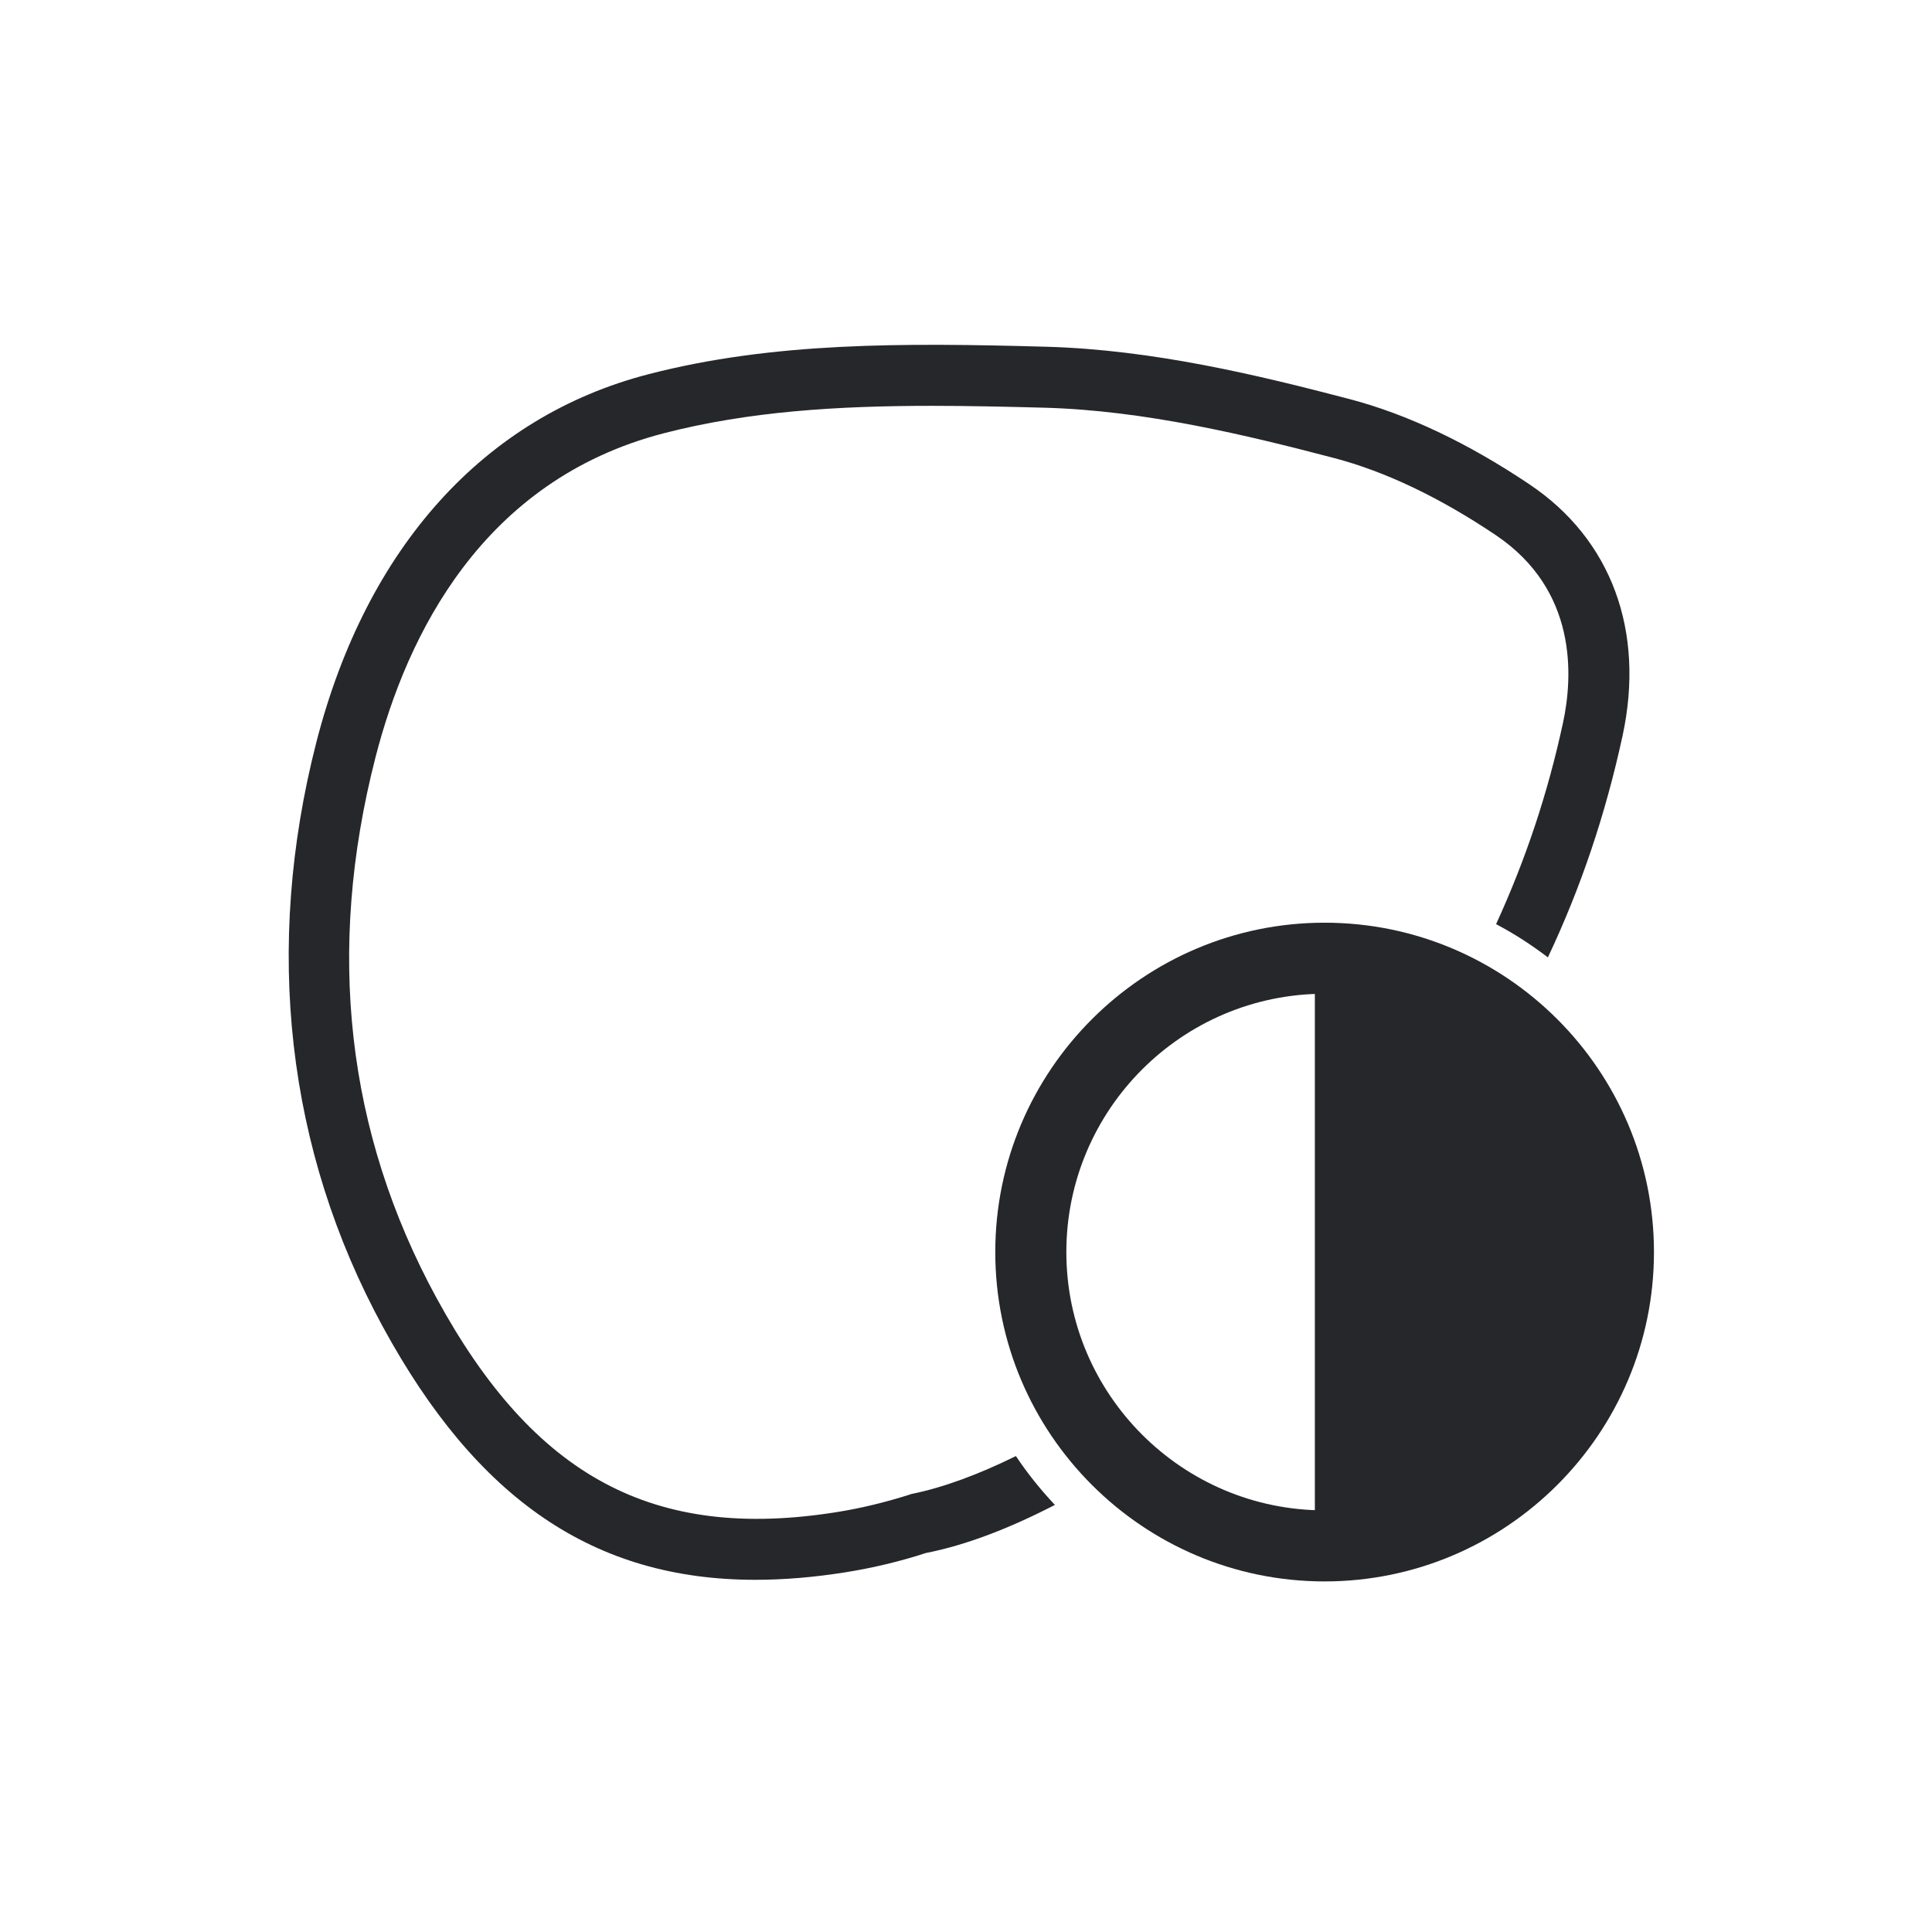
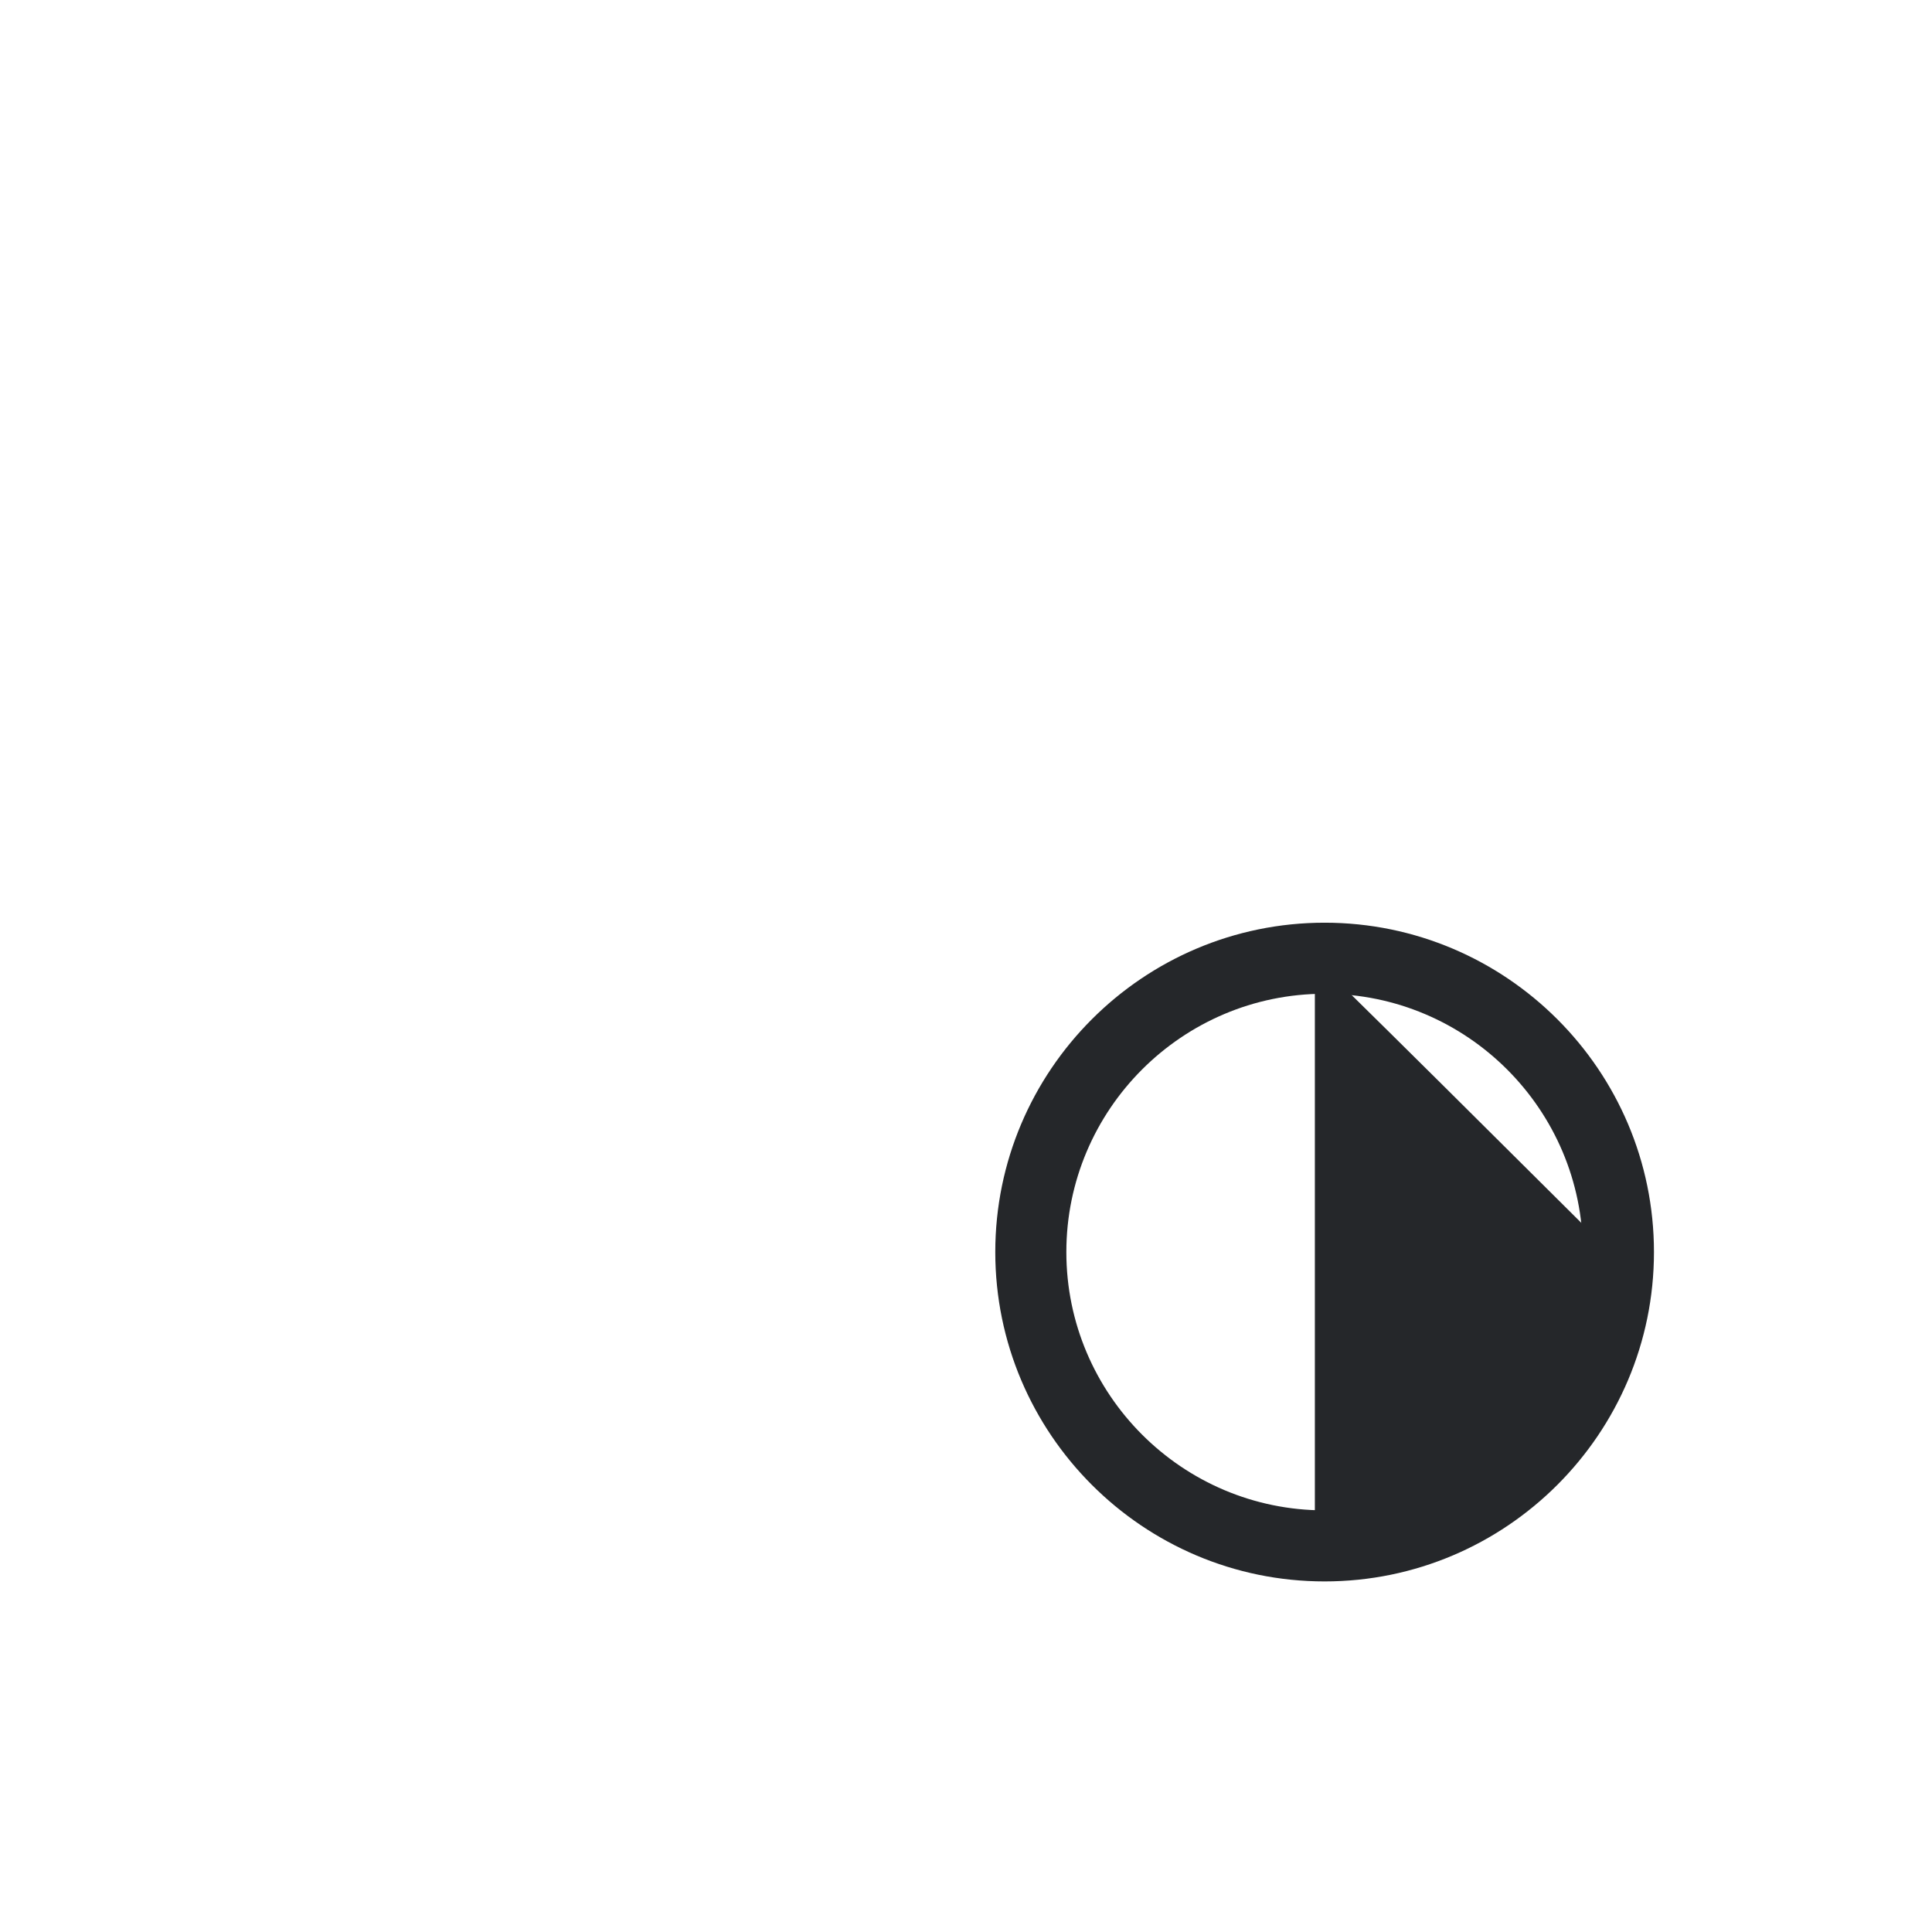
<svg xmlns="http://www.w3.org/2000/svg" fill="none" viewBox="0 0 102 102" height="102" width="102">
-   <path fill="#25272A" d="M48.088 78.888C46.752 79.315 45.429 79.634 44.15 79.836C34.503 81.364 28.197 77.981 23.043 68.521C18.287 59.788 17.203 50.185 19.825 39.979C21.478 33.544 25.462 25.352 35.048 22.873C39.497 21.724 44.175 21.426 49.208 21.426C51.133 21.426 53.112 21.471 55.151 21.525C60.449 21.673 65.814 22.972 70.428 24.181C73.123 24.887 75.996 26.255 78.961 28.246C83.292 31.154 83.048 35.71 82.518 38.165C81.701 41.941 80.541 45.395 78.985 48.791C79.95 49.297 80.861 49.891 81.721 50.545C83.455 46.872 84.752 43.043 85.664 38.843C86.858 33.306 85.07 28.472 80.754 25.575C77.488 23.381 74.285 21.866 71.238 21.066C66.455 19.814 60.876 18.463 55.237 18.306C47.634 18.096 40.798 18.06 34.239 19.756C25.575 21.996 19.349 28.892 16.705 39.175C13.916 50.039 15.129 60.719 20.217 70.056C25.172 79.154 31.351 83.406 39.883 83.406C41.394 83.406 42.981 83.273 44.649 83.007C46.09 82.779 47.574 82.421 48.886 81.99C51.011 81.575 53.316 80.68 55.693 79.452C54.941 78.65 54.246 77.792 53.635 76.873C51.69 77.831 49.812 78.538 48.086 78.882L48.088 78.888Z" />
  <path fill="#25272A" d="M69.932 83.491C60.344 83.491 52.546 75.691 52.546 66.103C52.546 56.514 60.346 48.714 69.932 48.714C79.519 48.714 87.321 56.514 87.321 66.103C87.321 75.691 79.519 83.491 69.932 83.491ZM69.932 52.466C62.413 52.466 56.298 58.583 56.298 66.103C56.298 73.622 62.415 79.739 69.932 79.739C77.45 79.739 83.569 73.622 83.569 66.103C83.569 58.583 77.45 52.466 69.932 52.466Z" />
-   <path fill="#25272A" d="M85.137 66.203C85.137 57.635 78.192 50.691 69.624 50.691C69.556 50.691 69.489 50.699 69.418 50.701V81.707C69.487 81.707 69.554 81.718 69.624 81.718C78.192 81.718 85.137 74.771 85.137 66.203Z" />
+   <path fill="#25272A" d="M85.137 66.203C69.556 50.691 69.489 50.699 69.418 50.701V81.707C69.487 81.707 69.554 81.718 69.624 81.718C78.192 81.718 85.137 74.771 85.137 66.203Z" />
</svg>